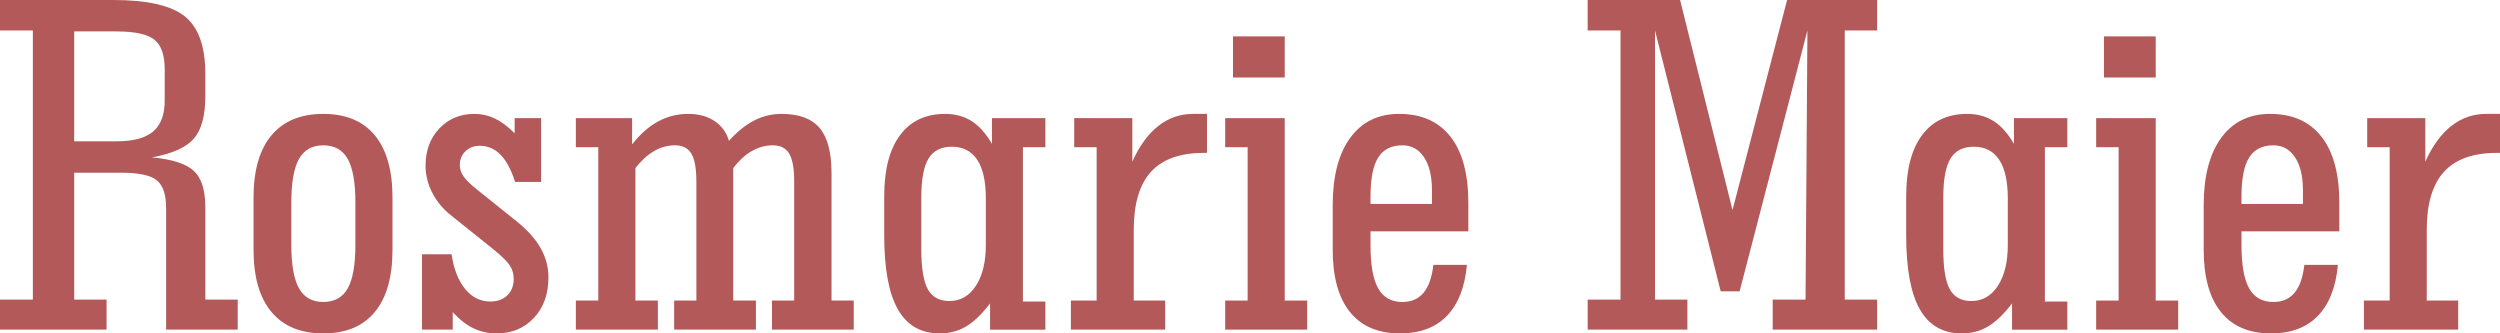
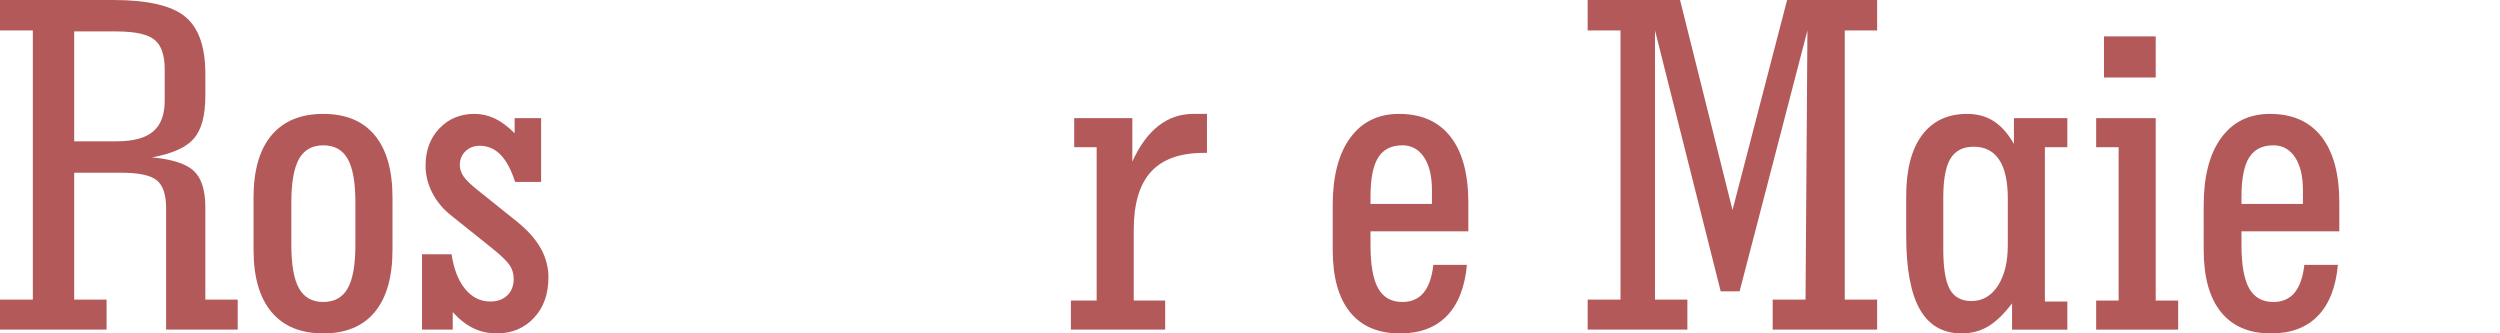
<svg xmlns="http://www.w3.org/2000/svg" version="1.1" id="Ebene_1" x="0px" y="0px" width="371.954px" height="49.605px" viewBox="0 0 371.954 49.605" enable-background="new 0 0 371.954 49.605" xml:space="preserve">
  <g>
    <path fill="#B35959" d="M0,49.042v-4.465h4.887V4.535H0V0h16.84c5.109,0,8.671,0.821,10.688,2.461   c2.016,1.641,3.023,4.477,3.023,8.508v3.305c0,2.93-0.575,5.051-1.723,6.363c-1.148,1.313-3.223,2.238-6.223,2.777   c3.023,0.281,5.103,0.955,6.24,2.021c1.137,1.067,1.705,2.865,1.705,5.396v13.746h4.816v4.465H24.715v-18.07   c0-2.016-0.463-3.397-1.389-4.148c-0.926-0.75-2.678-1.125-5.256-1.125h-7.031v18.878h4.816v4.465H0z M11.039,21.023h6.328   c2.461,0,4.266-0.486,5.414-1.459c1.148-0.972,1.723-2.501,1.723-4.588v-4.676c0-2.109-0.51-3.574-1.529-4.395   c-1.02-0.82-2.913-1.23-5.678-1.23h-6.258V21.023z" />
    <path fill="#B35959" d="M58.395,29.39v7.77c0,4.056-0.879,7.143-2.637,9.264c-1.758,2.122-4.313,3.182-7.664,3.182   c-3.352,0-5.918-1.06-7.699-3.182c-1.781-2.121-2.672-5.208-2.672-9.264v-7.77c0-4.054,0.891-7.142,2.672-9.263   c1.781-2.121,4.347-3.182,7.699-3.182c3.352,0,5.906,1.061,7.664,3.182C57.516,22.249,58.395,25.336,58.395,29.39z M52.875,30.093   c0-2.953-0.381-5.103-1.143-6.451c-0.762-1.348-1.975-2.021-3.639-2.021c-1.641,0-2.842,0.674-3.604,2.021   c-0.762,1.348-1.143,3.498-1.143,6.451v6.363c0,2.953,0.381,5.104,1.143,6.451c0.761,1.349,1.963,2.021,3.604,2.021   c1.664,0,2.877-0.673,3.639-2.021c0.761-1.348,1.143-3.498,1.143-6.451V30.093z" />
    <path fill="#B35959" d="M62.789,49.042V37.828h4.395c0.328,2.203,1.002,3.926,2.021,5.168c1.02,1.243,2.268,1.863,3.744,1.863   c1.055,0,1.898-0.304,2.531-0.914c0.633-0.609,0.949-1.429,0.949-2.461c0-0.726-0.188-1.383-0.563-1.969   c-0.375-0.585-1.195-1.394-2.461-2.426l-6.363-5.098c-1.172-0.937-2.086-2.051-2.742-3.34c-0.656-1.288-0.984-2.624-0.984-4.007   c0-2.25,0.686-4.096,2.057-5.537s3.111-2.162,5.221-2.162c1.055,0,2.062,0.229,3.023,0.686c0.961,0.457,1.945,1.19,2.953,2.197   v-2.25h3.938v9.492h-3.867c-0.586-1.828-1.313-3.182-2.18-4.061c-0.867-0.879-1.898-1.318-3.094-1.318   c-0.844,0-1.547,0.27-2.109,0.809c-0.563,0.54-0.844,1.23-0.844,2.074c0,0.586,0.193,1.155,0.58,1.705   c0.387,0.551,1.084,1.225,2.092,2.021l5.836,4.676c1.594,1.289,2.771,2.614,3.533,3.973c0.761,1.359,1.143,2.801,1.143,4.324   c0,2.484-0.721,4.495-2.162,6.029c-1.441,1.535-3.287,2.303-5.537,2.303c-1.243,0-2.391-0.252-3.445-0.756   s-2.086-1.306-3.094-2.408v2.602H62.789z" />
-     <path fill="#B35959" d="M108.457,20.953c1.218-1.359,2.466-2.367,3.744-3.023c1.277-0.656,2.642-0.984,4.096-0.984   c2.578,0,4.459,0.698,5.643,2.092c1.183,1.395,1.775,3.639,1.775,6.732v18.949h3.305v4.324h-12.164v-4.324h3.305V27   c0-1.921-0.246-3.299-0.738-4.131c-0.492-0.832-1.301-1.248-2.426-1.248c-1.102,0-2.145,0.281-3.129,0.844   s-1.911,1.406-2.777,2.531v19.722h3.375v4.324h-12.164v-4.324h3.305V27c0-1.921-0.246-3.299-0.738-4.131   c-0.492-0.832-1.301-1.248-2.426-1.248c-1.102,0-2.139,0.281-3.111,0.844c-0.973,0.563-1.904,1.406-2.795,2.531v19.722h3.34v4.324   H85.676v-4.324h3.34V21.902h-3.34v-4.324h8.367v3.902c1.195-1.523,2.484-2.66,3.867-3.41c1.383-0.75,2.883-1.125,4.5-1.125   c1.523,0,2.818,0.352,3.885,1.055C107.361,18.703,108.082,19.688,108.457,20.953z" />
-     <path fill="#B35959" d="M147.305,45.14c-1.219,1.595-2.408,2.737-3.568,3.428c-1.16,0.691-2.467,1.037-3.92,1.037   c-2.79,0-4.864-1.189-6.223-3.568c-1.359-2.378-2.039-6.052-2.039-11.021v-5.836c0-3.937,0.785-6.96,2.355-9.07   c1.57-2.109,3.809-3.164,6.715-3.164c1.5,0,2.813,0.357,3.938,1.072c1.125,0.715,2.132,1.846,3.023,3.393v-3.832h7.945v4.324h-3.34   v22.957h3.34v4.184h-8.227V45.14z M137.074,37.089c0,2.79,0.322,4.77,0.967,5.941c0.645,1.173,1.717,1.758,3.217,1.758   c1.64,0,2.953-0.756,3.938-2.268s1.477-3.533,1.477-6.064v-6.926c0-2.554-0.428-4.476-1.283-5.765   c-0.856-1.289-2.115-1.934-3.779-1.934c-1.594,0-2.748,0.586-3.463,1.758c-0.715,1.172-1.072,3.106-1.072,5.8V37.089z" />
    <path fill="#B35959" d="M177.539,16.945h2.039v5.801h-0.457c-3.539,0-6.165,0.938-7.875,2.813   c-1.711,1.875-2.566,4.758-2.566,8.648v10.512h4.676v4.324h-14.027v-4.324h3.832V21.902h-3.34v-4.324h8.648v6.469   c1.055-2.343,2.343-4.113,3.867-5.309C173.859,17.543,175.593,16.945,177.539,16.945z" />
-     <path fill="#B35959" d="M182.285,49.042v-4.324h3.34V21.902h-3.34v-4.324h8.86v27.14h3.34v4.324H182.285z M183.445,11.531V5.414   h7.7v6.117H183.445z" />
    <path fill="#B35959" d="M218.25,39.41c-0.305,3.328-1.301,5.859-2.988,7.594c-1.688,1.735-4.008,2.602-6.961,2.602   c-3.258,0-5.742-1.06-7.453-3.182c-1.711-2.121-2.566-5.208-2.566-9.264V30.55c0-4.312,0.867-7.658,2.602-10.037   c1.734-2.378,4.16-3.568,7.277-3.568c3.328,0,5.877,1.131,7.646,3.393c1.77,2.262,2.654,5.537,2.654,9.826v4.254h-14.555v2.039   c0,2.953,0.381,5.104,1.143,6.451c0.762,1.349,1.963,2.021,3.604,2.021c1.336,0,2.385-0.457,3.146-1.371s1.248-2.297,1.459-4.148   H218.25z M203.907,30.339h9.141V28.3c0-2.085-0.393-3.72-1.178-4.904c-0.785-1.183-1.857-1.775-3.217-1.775   c-1.641,0-2.842,0.604-3.604,1.811c-0.762,1.208-1.143,3.146-1.143,5.818V30.339z" />
    <path fill="#B35959" d="M236.215,0h13.746l7.805,31.253L265.887,0h13.395v4.535h-4.816v40.042h4.816v4.465h-15.539v-4.465h4.887   l0.281-40.042l-10.09,38.812h-2.813l-9.773-38.812v40.042h4.816v4.465h-14.836v-4.465h4.887V4.535h-4.887V0z" />
    <path fill="#B35959" d="M299.356,45.14c-1.219,1.595-2.408,2.737-3.568,3.428c-1.16,0.691-2.467,1.037-3.92,1.037   c-2.789,0-4.863-1.189-6.223-3.568c-1.359-2.378-2.039-6.052-2.039-11.021v-5.836c0-3.937,0.785-6.96,2.355-9.07   s3.809-3.164,6.715-3.164c1.5,0,2.813,0.357,3.938,1.072c1.125,0.715,2.133,1.846,3.023,3.393v-3.832h7.945v4.324h-3.34v22.957   h3.34v4.184h-8.227V45.14z M289.125,37.089c0,2.79,0.322,4.77,0.967,5.941c0.645,1.173,1.717,1.758,3.217,1.758   c1.641,0,2.953-0.756,3.938-2.268s1.477-3.533,1.477-6.064v-6.926c0-2.554-0.428-4.476-1.283-5.765   c-0.855-1.289-2.115-1.934-3.779-1.934c-1.594,0-2.748,0.586-3.463,1.758c-0.715,1.172-1.072,3.106-1.072,5.8V37.089z" />
    <path fill="#B35959" d="M311.872,49.042v-4.324h3.34V21.902h-3.34v-4.324h8.859v27.14h3.34v4.324H311.872z M313.032,11.531V5.414   h7.699v6.117H313.032z" />
    <path fill="#B35959" d="M347.836,39.41c-0.305,3.328-1.301,5.859-2.988,7.594c-1.688,1.735-4.008,2.602-6.961,2.602   c-3.258,0-5.742-1.06-7.453-3.182c-1.711-2.121-2.566-5.208-2.566-9.264V30.55c0-4.312,0.867-7.658,2.602-10.037   c1.734-2.378,4.16-3.568,7.277-3.568c3.328,0,5.877,1.131,7.646,3.393c1.77,2.262,2.654,5.537,2.654,9.826v4.254h-14.555v2.039   c0,2.953,0.381,5.104,1.143,6.451c0.762,1.349,1.963,2.021,3.604,2.021c1.336,0,2.385-0.457,3.146-1.371s1.248-2.297,1.459-4.148   H347.836z M333.493,30.339h9.141V28.3c0-2.085-0.393-3.72-1.178-4.904c-0.785-1.183-1.857-1.775-3.217-1.775   c-1.641,0-2.842,0.604-3.604,1.811c-0.762,1.208-1.143,3.146-1.143,5.818V30.339z" />
-     <path fill="#B35959" d="M369.915,16.945h2.039v5.801h-0.457c-3.539,0-6.164,0.938-7.875,2.813   c-1.711,1.875-2.566,4.758-2.566,8.648v10.512h4.676v4.324h-14.027v-4.324h3.832V21.902h-3.34v-4.324h8.648v6.469   c1.055-2.343,2.344-4.113,3.867-5.309S367.969,16.945,369.915,16.945z" />
  </g>
</svg>